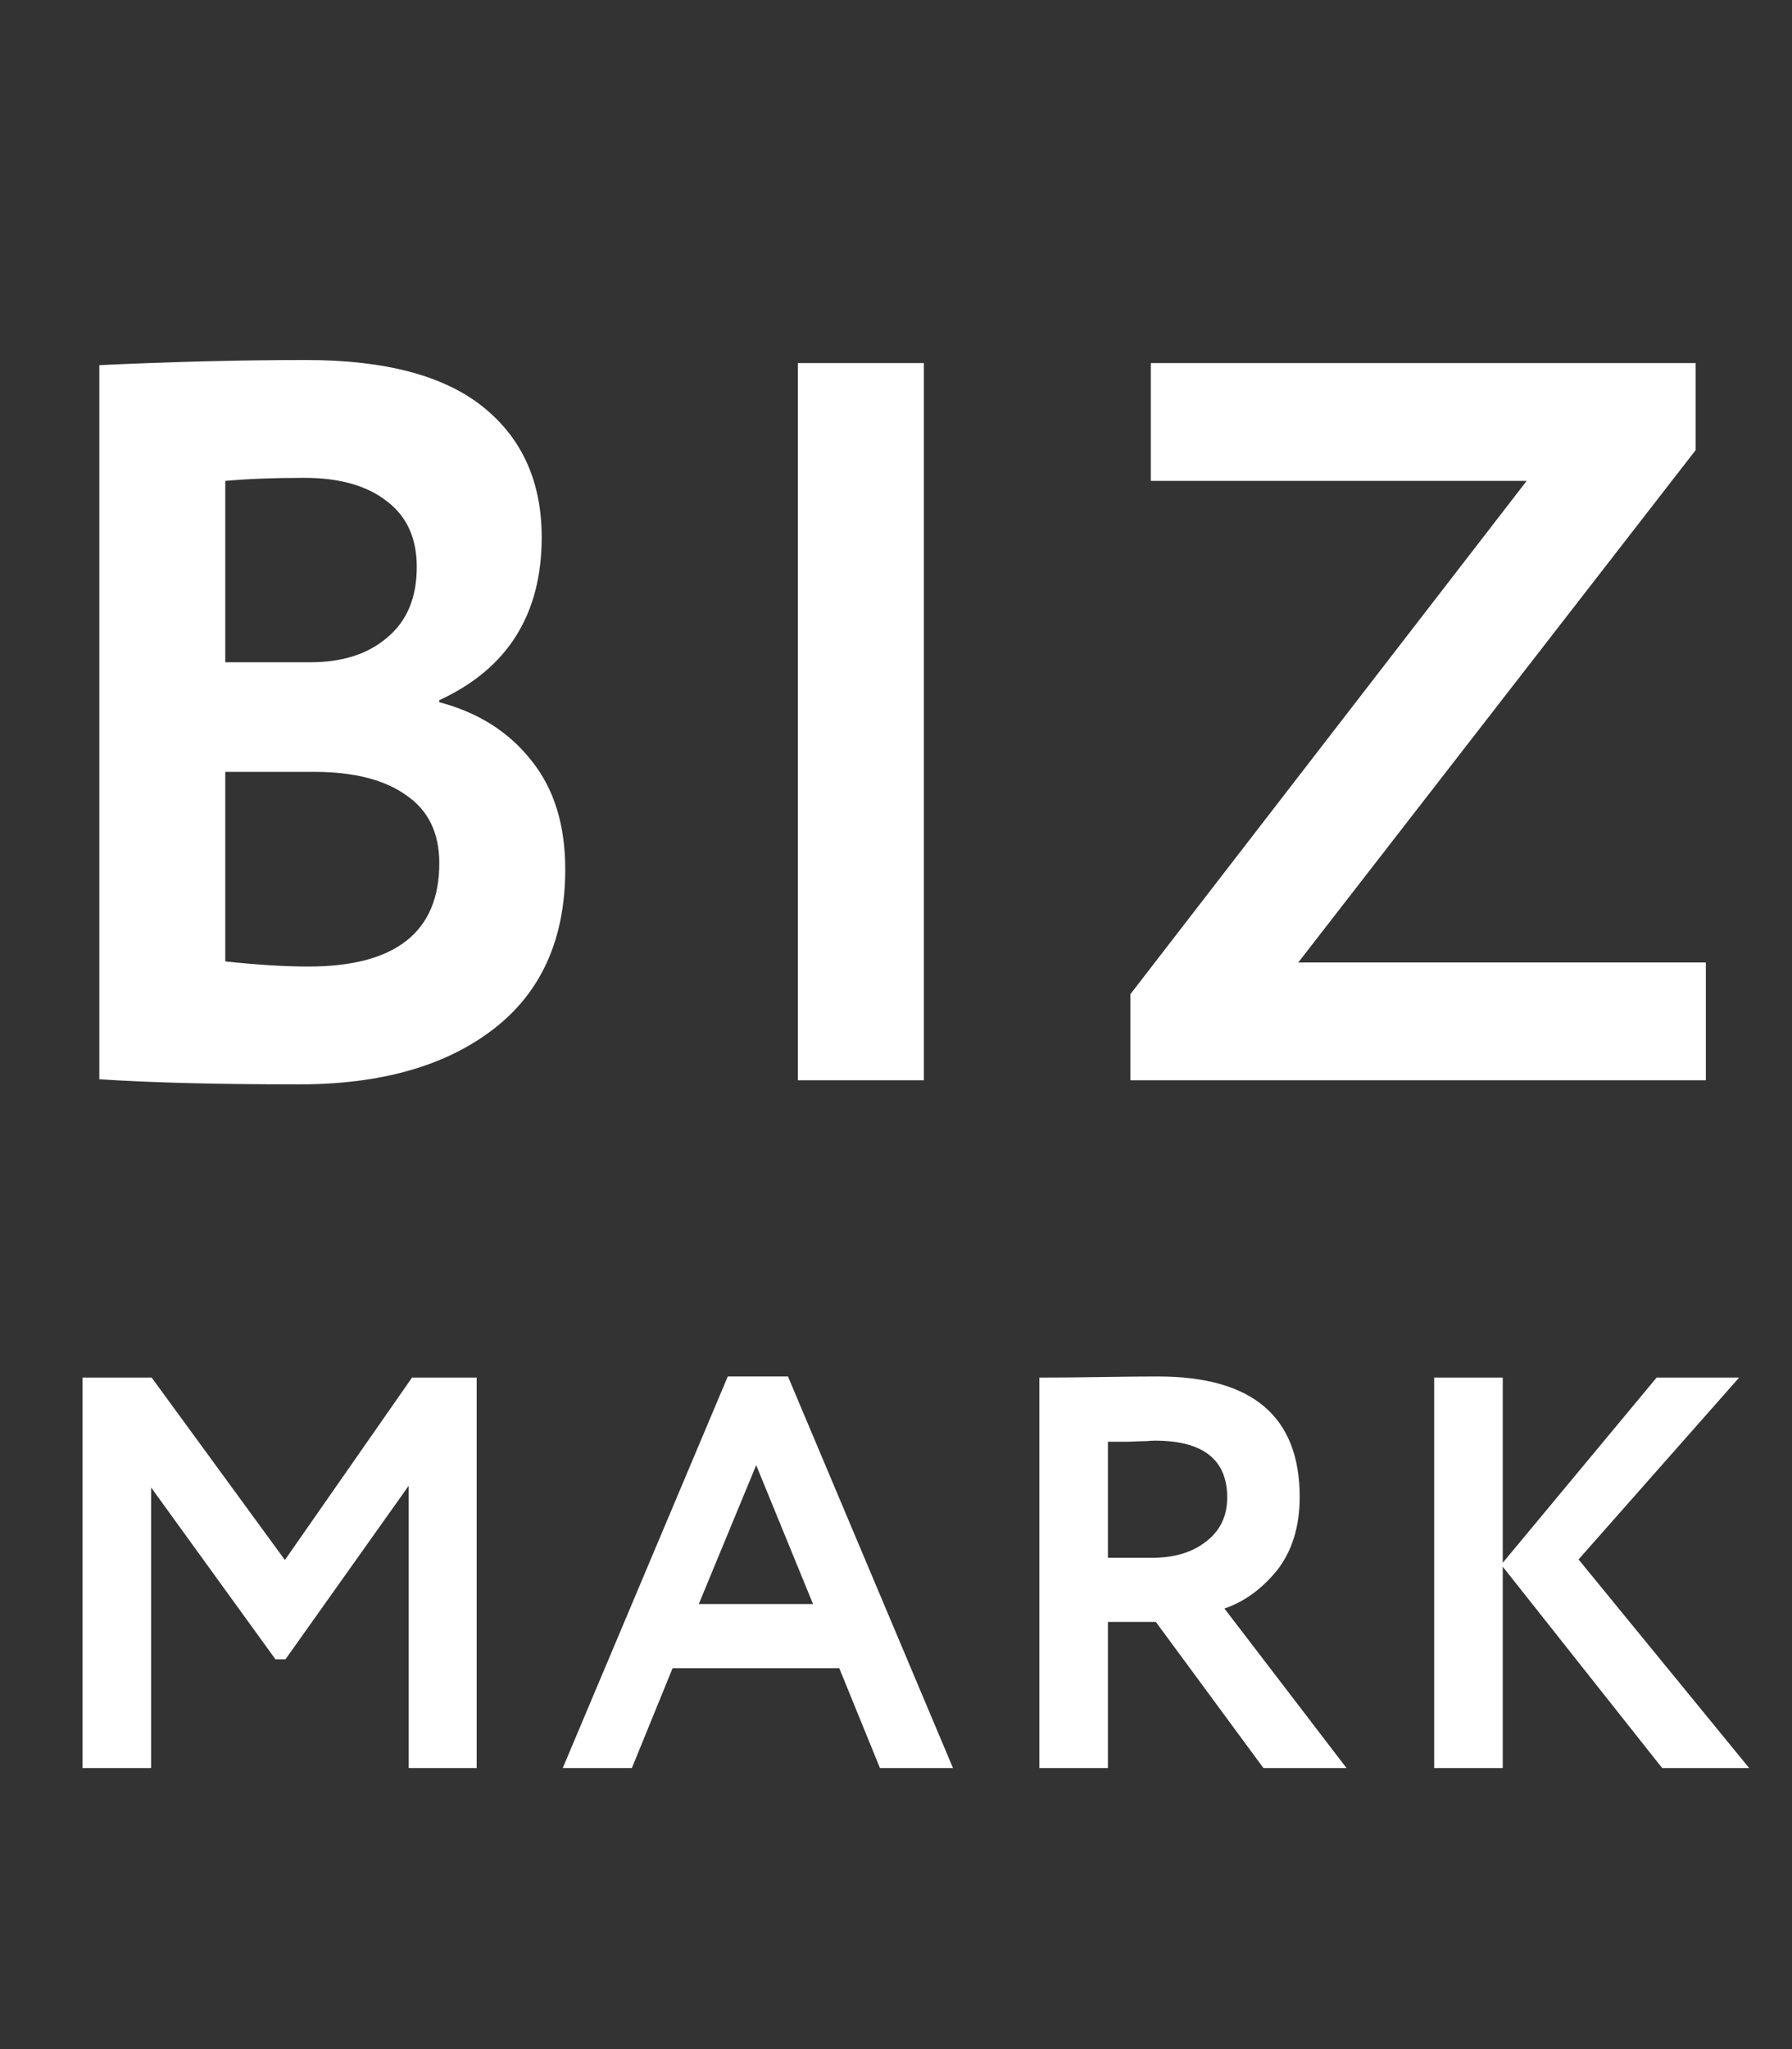
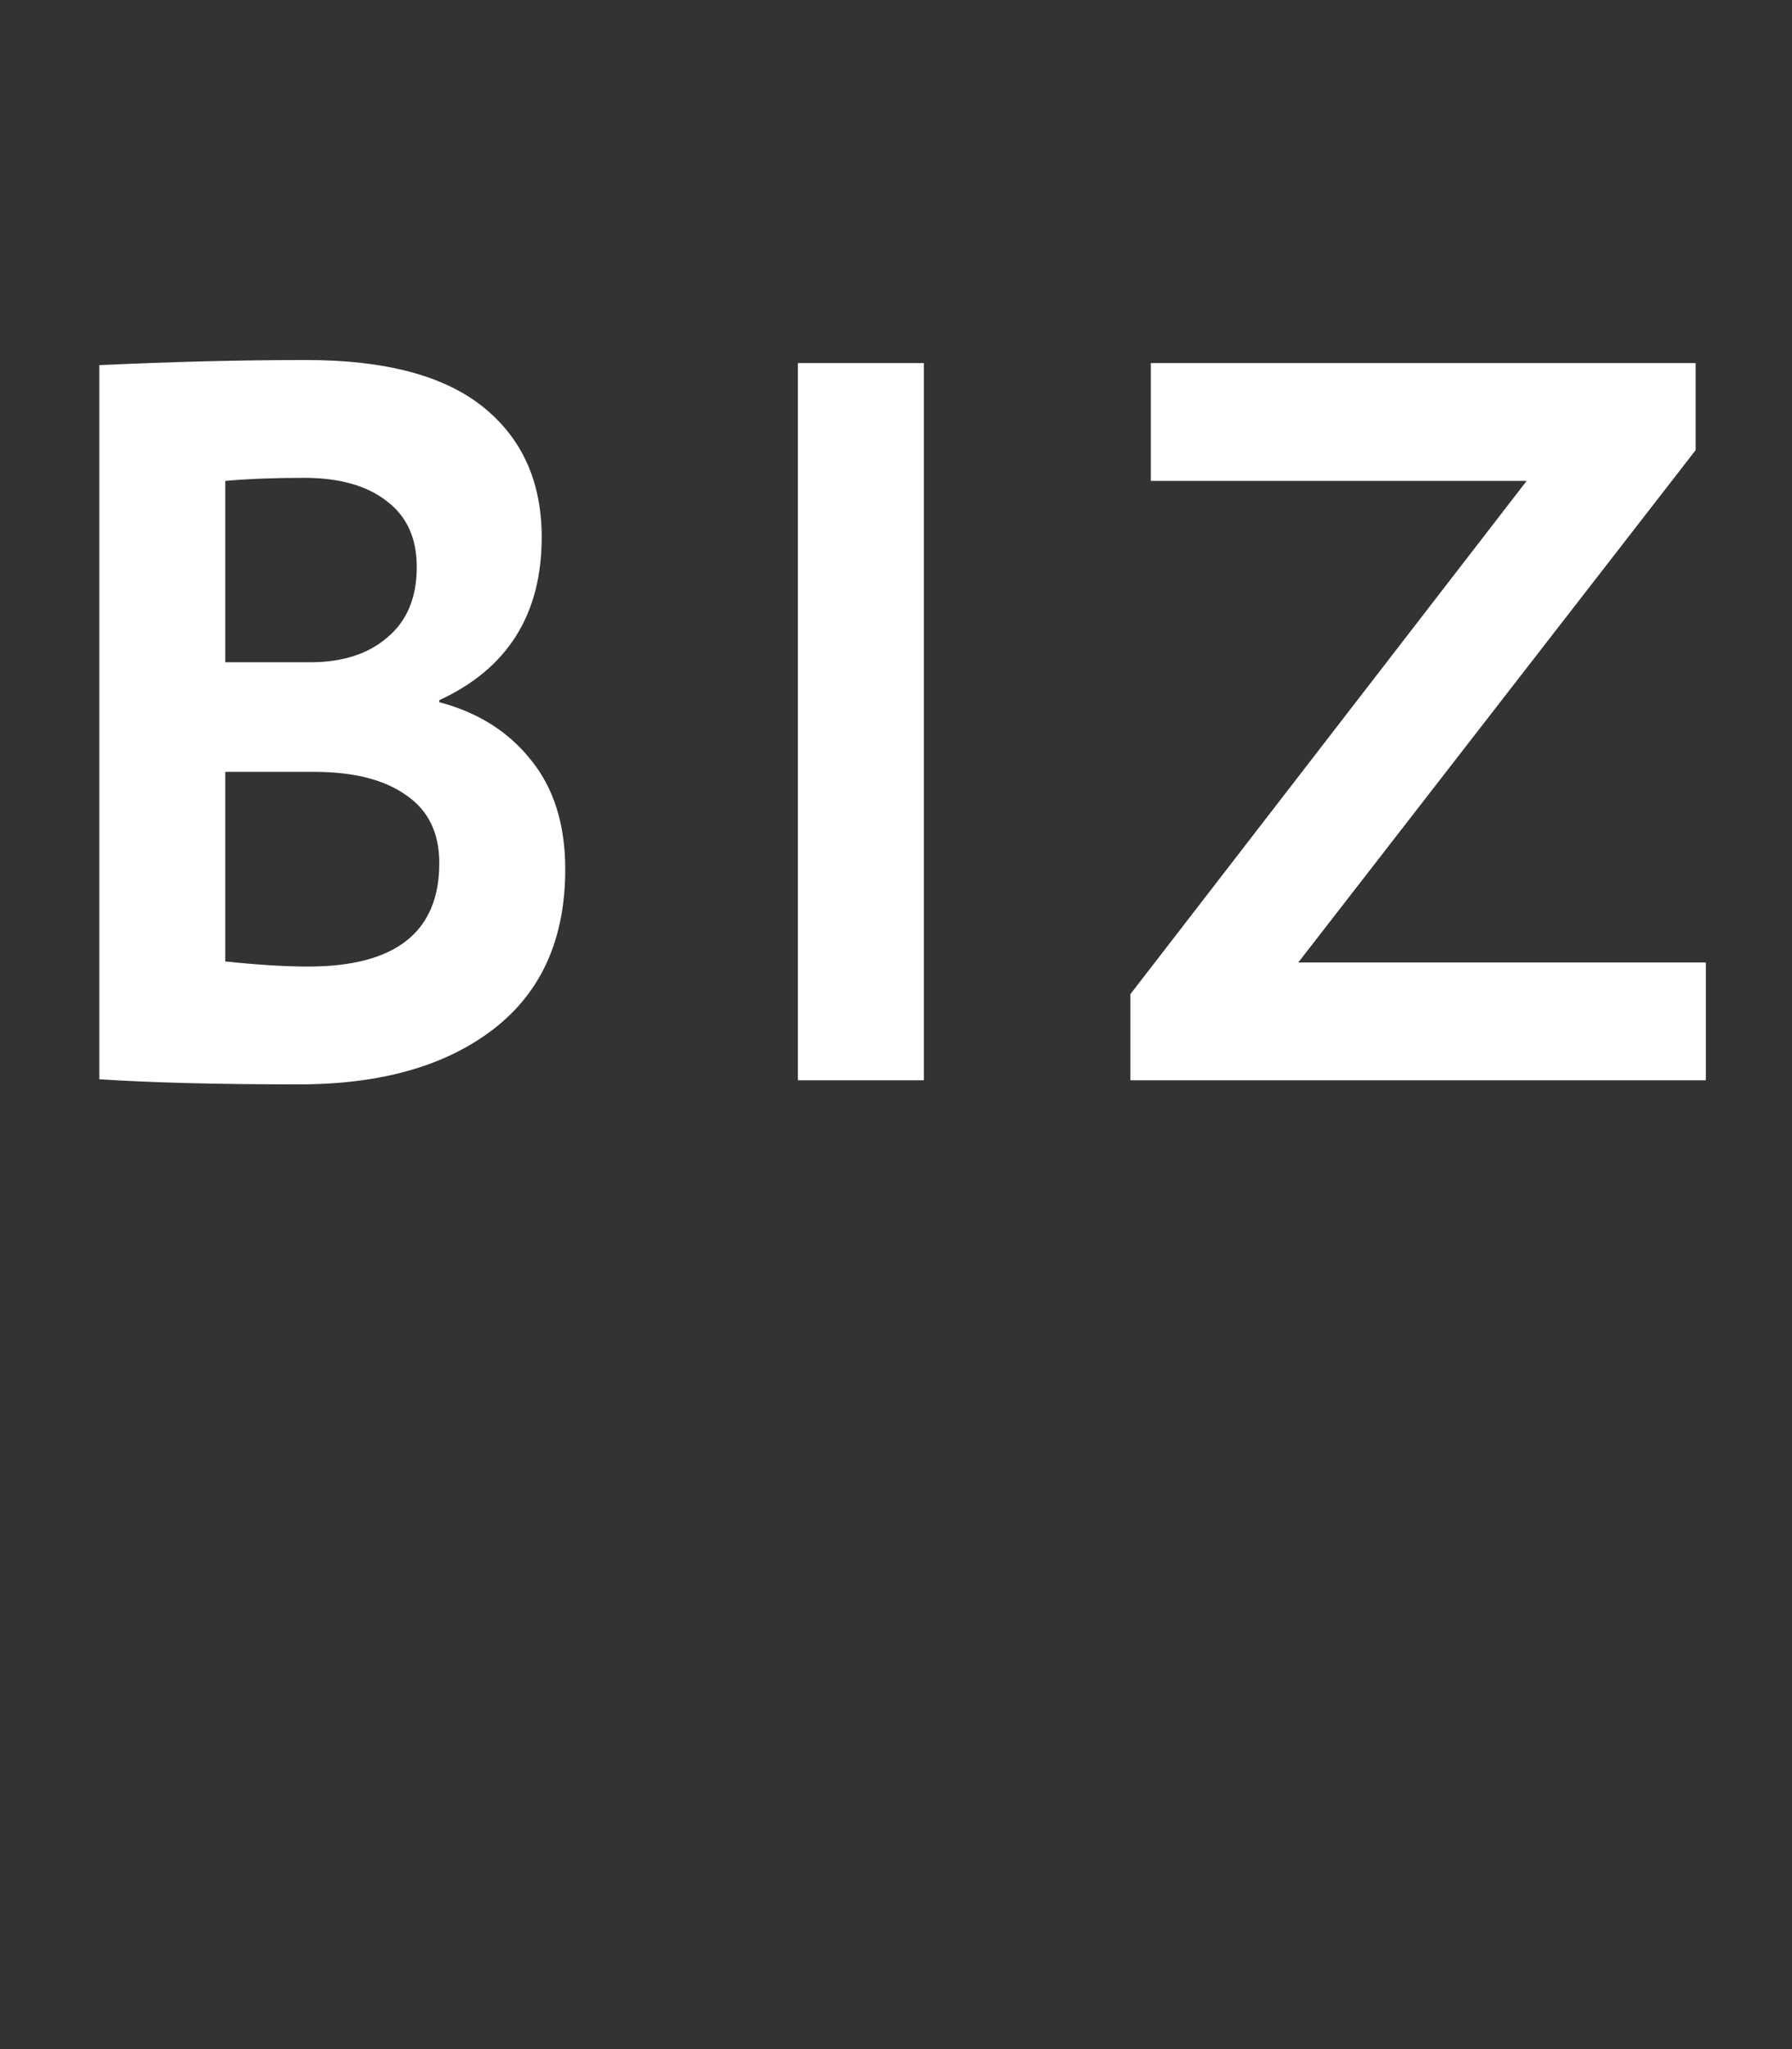
<svg xmlns="http://www.w3.org/2000/svg" width="63" height="72" viewBox="0 0 63 72" fill="none">
  <rect x="0" y="0" width="63" height="72" fill="#333333" stroke="none" />
  <path d="M3.492 37.922V12.83C6.084 12.71 8.508 12.65 10.764 12.65C13.548 12.65 15.624 13.202 16.992 14.306C18.36 15.41 19.044 16.934 19.044 18.878C19.044 21.59 17.844 23.498 15.444 24.602V24.674C16.812 25.034 17.892 25.718 18.684 26.726C19.476 27.71 19.872 28.982 19.872 30.542C19.872 32.99 19.032 34.862 17.352 36.158C15.672 37.454 13.392 38.102 10.512 38.102C7.632 38.102 5.292 38.042 3.492 37.922ZM11.052 27.122H7.92V33.782C9.048 33.902 10.02 33.962 10.836 33.962C13.908 33.962 15.444 32.75 15.444 30.326C15.444 29.27 15.06 28.478 14.292 27.95C13.524 27.398 12.444 27.122 11.052 27.122ZM10.692 16.79C9.636 16.79 8.712 16.826 7.92 16.898V23.27H10.908C12.036 23.27 12.936 22.982 13.608 22.406C14.304 21.83 14.652 21.002 14.652 19.922C14.652 18.914 14.304 18.146 13.608 17.618C12.912 17.066 11.94 16.79 10.692 16.79ZM32.479 37.958H28.051V12.758H32.479V37.958ZM53.671 16.898H40.459V12.758H59.611V15.818L45.643 33.818H59.971V37.958H39.739V34.934L53.671 16.898Z" fill="white" />
-   <path d="M5.312 62.125H2.901V48.405H5.332L10.016 54.814L14.485 48.405H16.758V62.125H14.367V52.207L10.036 58.303H9.683L5.312 52.266V62.125ZM22.214 62.125H19.784L25.586 48.366H27.702L33.504 62.125H30.936L29.506 58.617H23.645L22.214 62.125ZM28.584 56.363L26.585 51.482L24.566 56.363H28.584ZM38.95 56.99V62.125H36.539V48.405C37.218 48.405 37.957 48.398 38.754 48.385C39.551 48.372 40.204 48.366 40.714 48.366C44.033 48.366 45.692 49.777 45.692 52.599C45.692 53.645 45.424 54.507 44.889 55.187C44.353 55.84 43.739 56.284 43.046 56.519L47.339 62.125H44.418L40.635 56.99H38.95ZM40.596 50.62C40.531 50.62 40.426 50.626 40.282 50.639C40.139 50.639 39.936 50.646 39.675 50.659C39.414 50.659 39.172 50.659 38.95 50.659V54.736H40.518C41.289 54.736 41.916 54.546 42.399 54.167C42.896 53.788 43.144 53.272 43.144 52.619C43.144 51.286 42.295 50.62 40.596 50.62ZM52.831 62.125H50.42V48.405H52.831V54.912L58.24 48.405H61.141L55.496 54.795L61.494 62.125H58.436L52.831 55.049V62.125Z" fill="white" />
</svg>